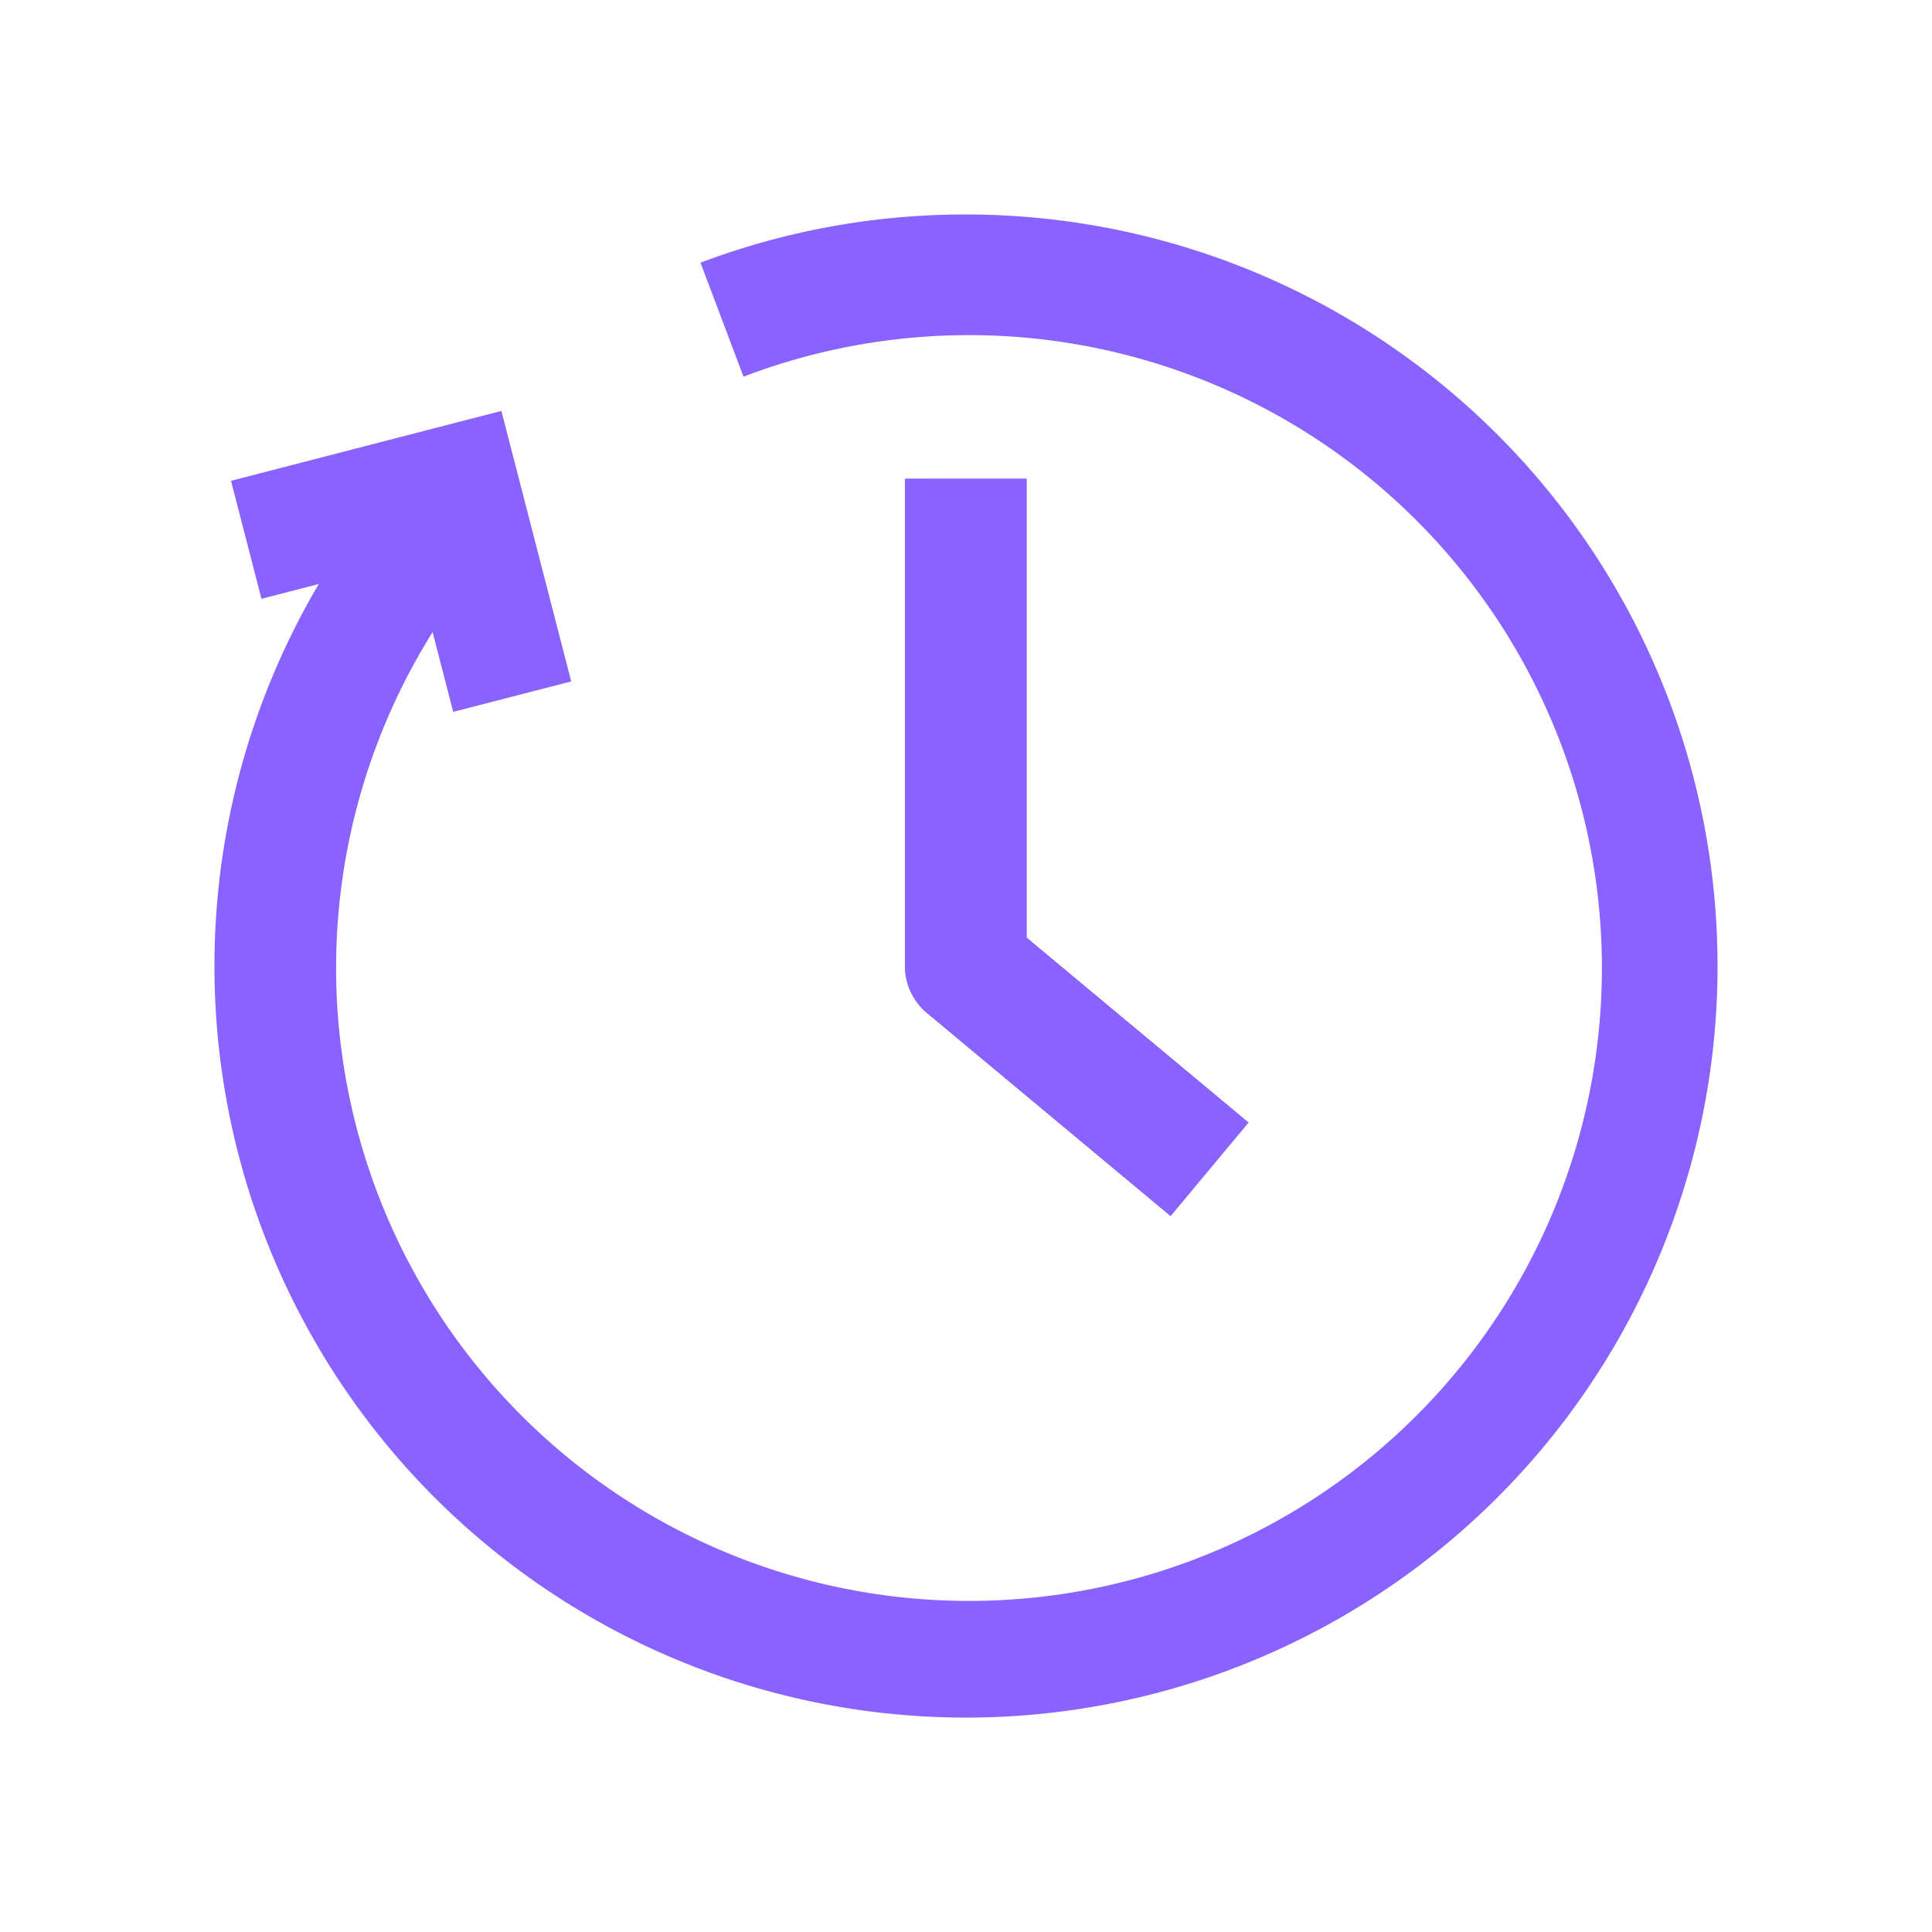
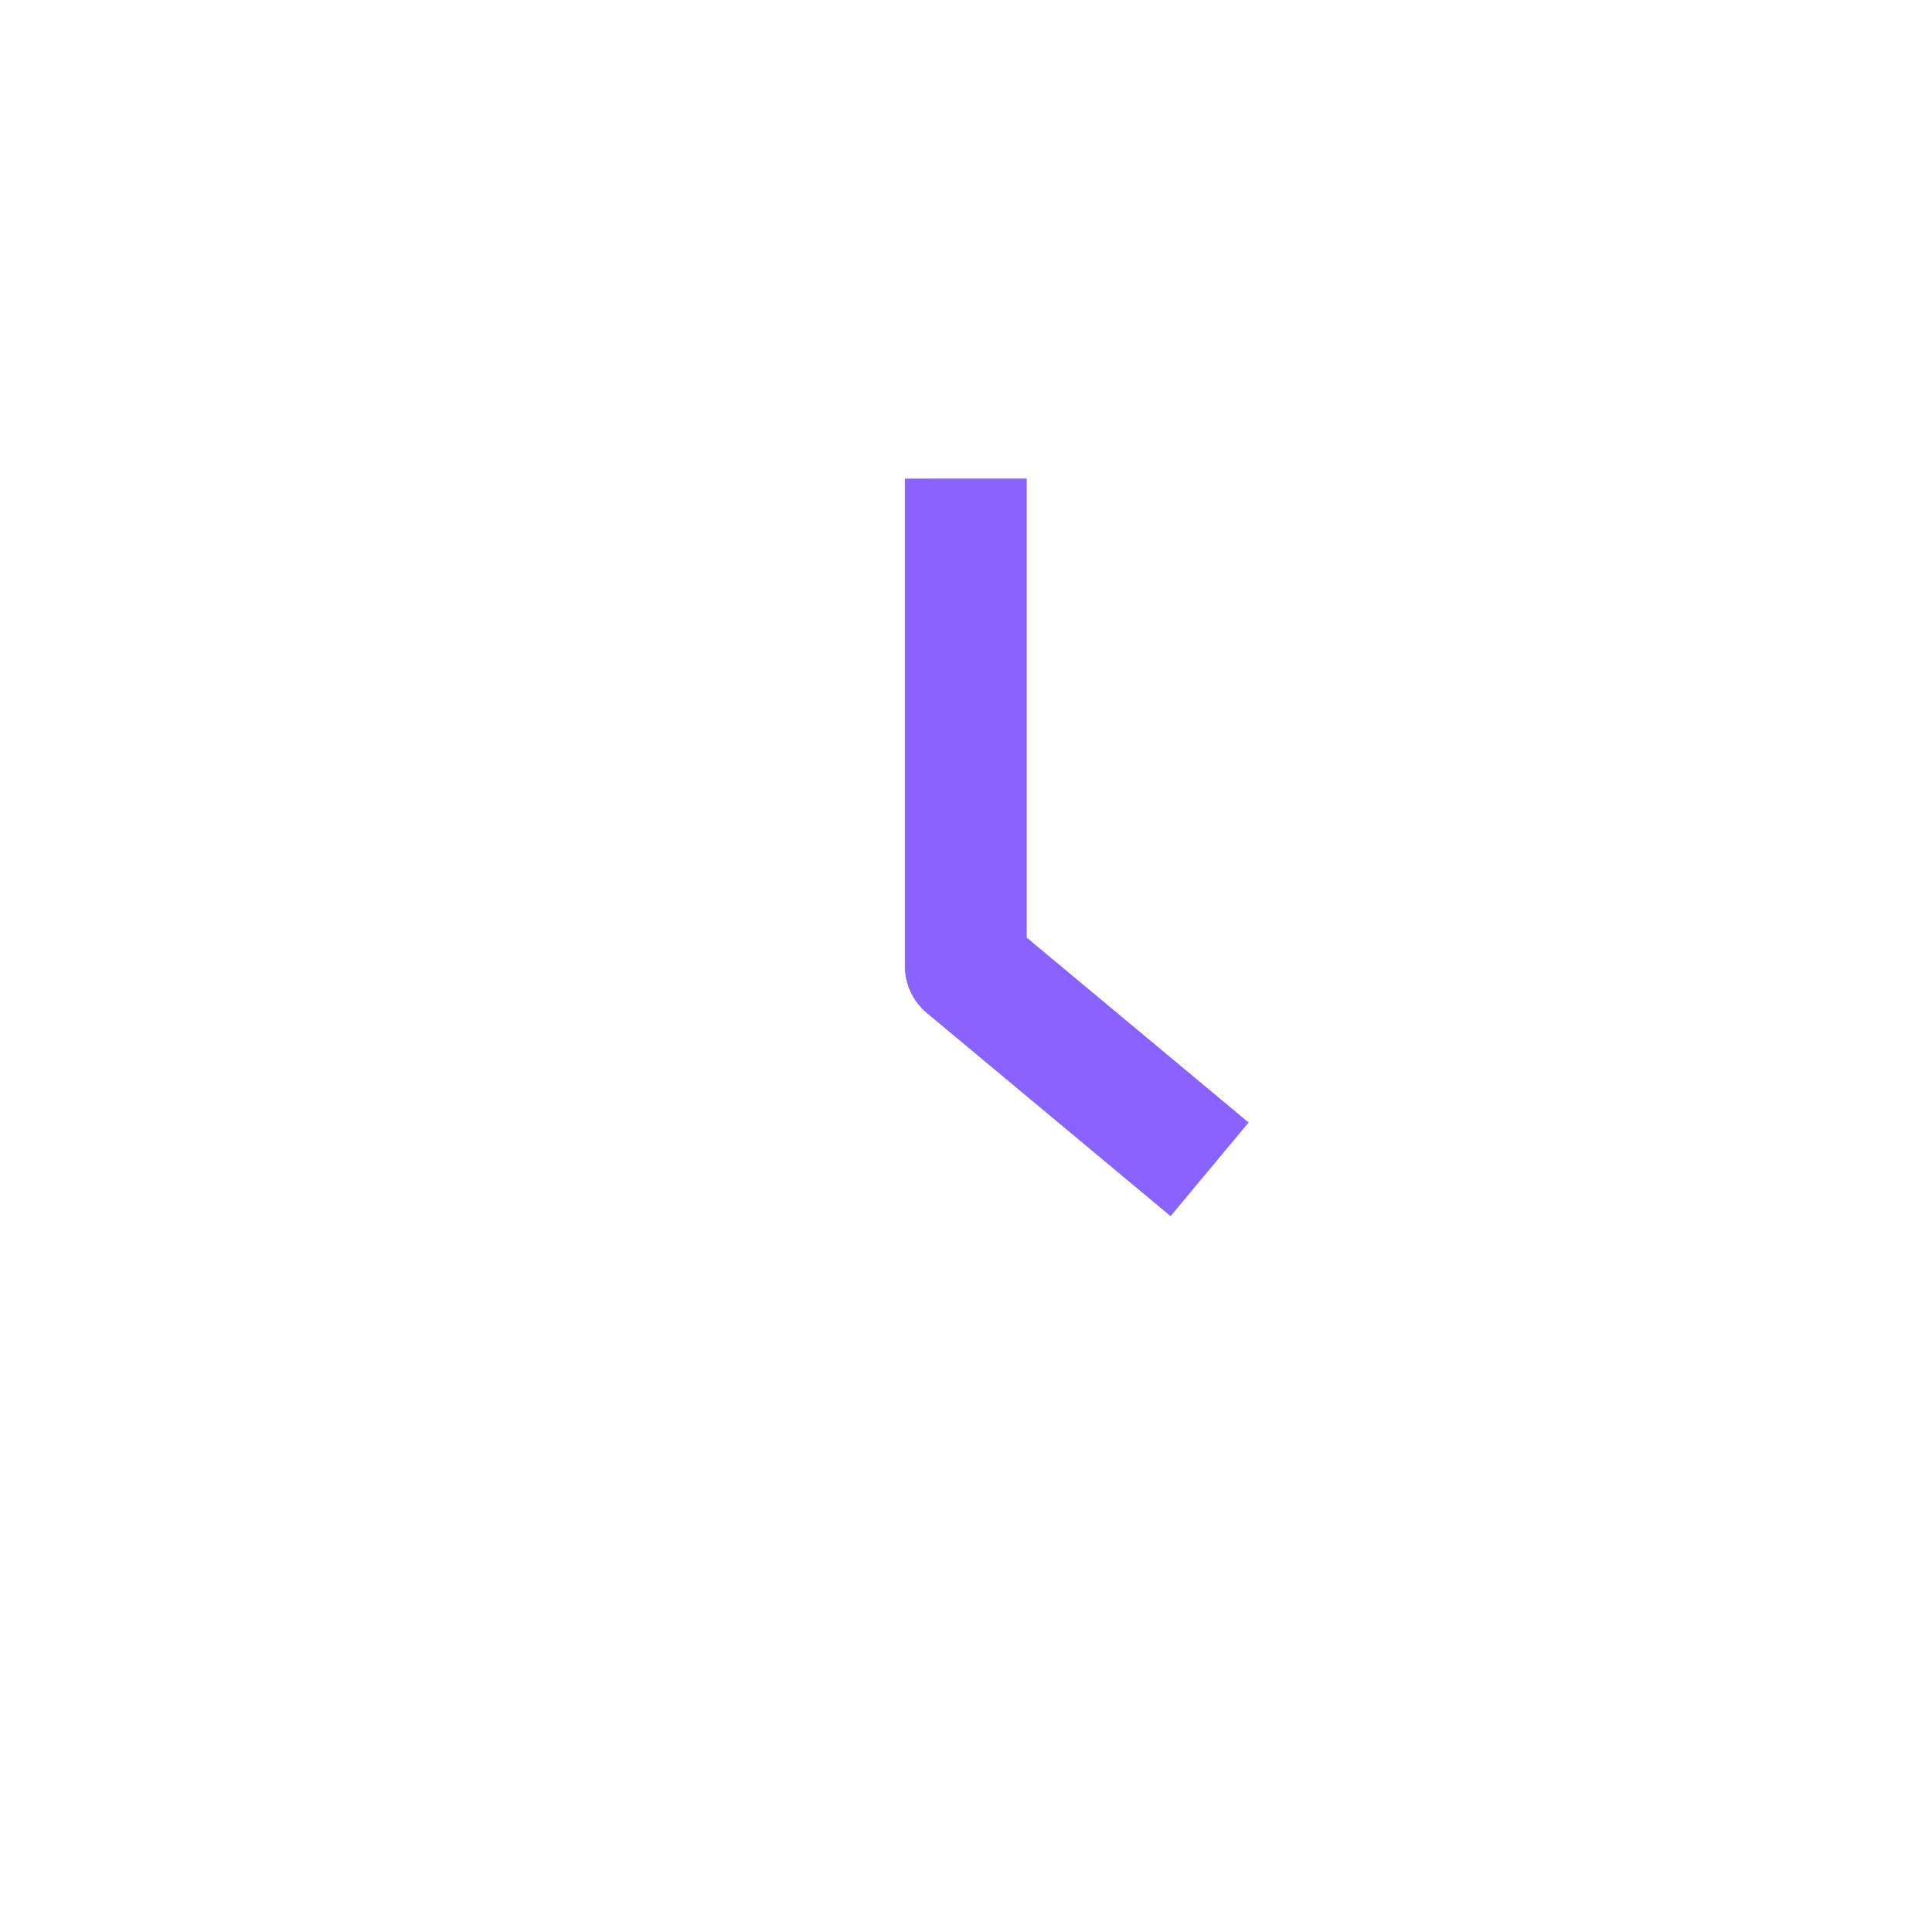
<svg xmlns="http://www.w3.org/2000/svg" width="100" height="100" viewBox="0 0 100 100">
  <g data-name="Groupe 2534">
    <g fill="#8962ff" data-name="Groupe 2535">
-       <path d="M49.992 11.102a38.753 38.753 0 0 0-13.735 2.494l2.226 5.9a32.759 32.759 0 1 1-16.091 13.221l1.066 4.13 6.108-1.577-3.614-14-13.995 3.617 1.577 6.108 2.966-.766a38.9 38.9 0 1 0 33.492-19.127Z" data-name="Tracé 11815" />
      <path d="M46.836 24.772v25.237a3.156 3.156 0 0 0 1.135 2.423l12.618 10.516 4.04-4.847-11.484-9.569v-23.76Z" data-name="Tracé 11816" />
    </g>
  </g>
</svg>